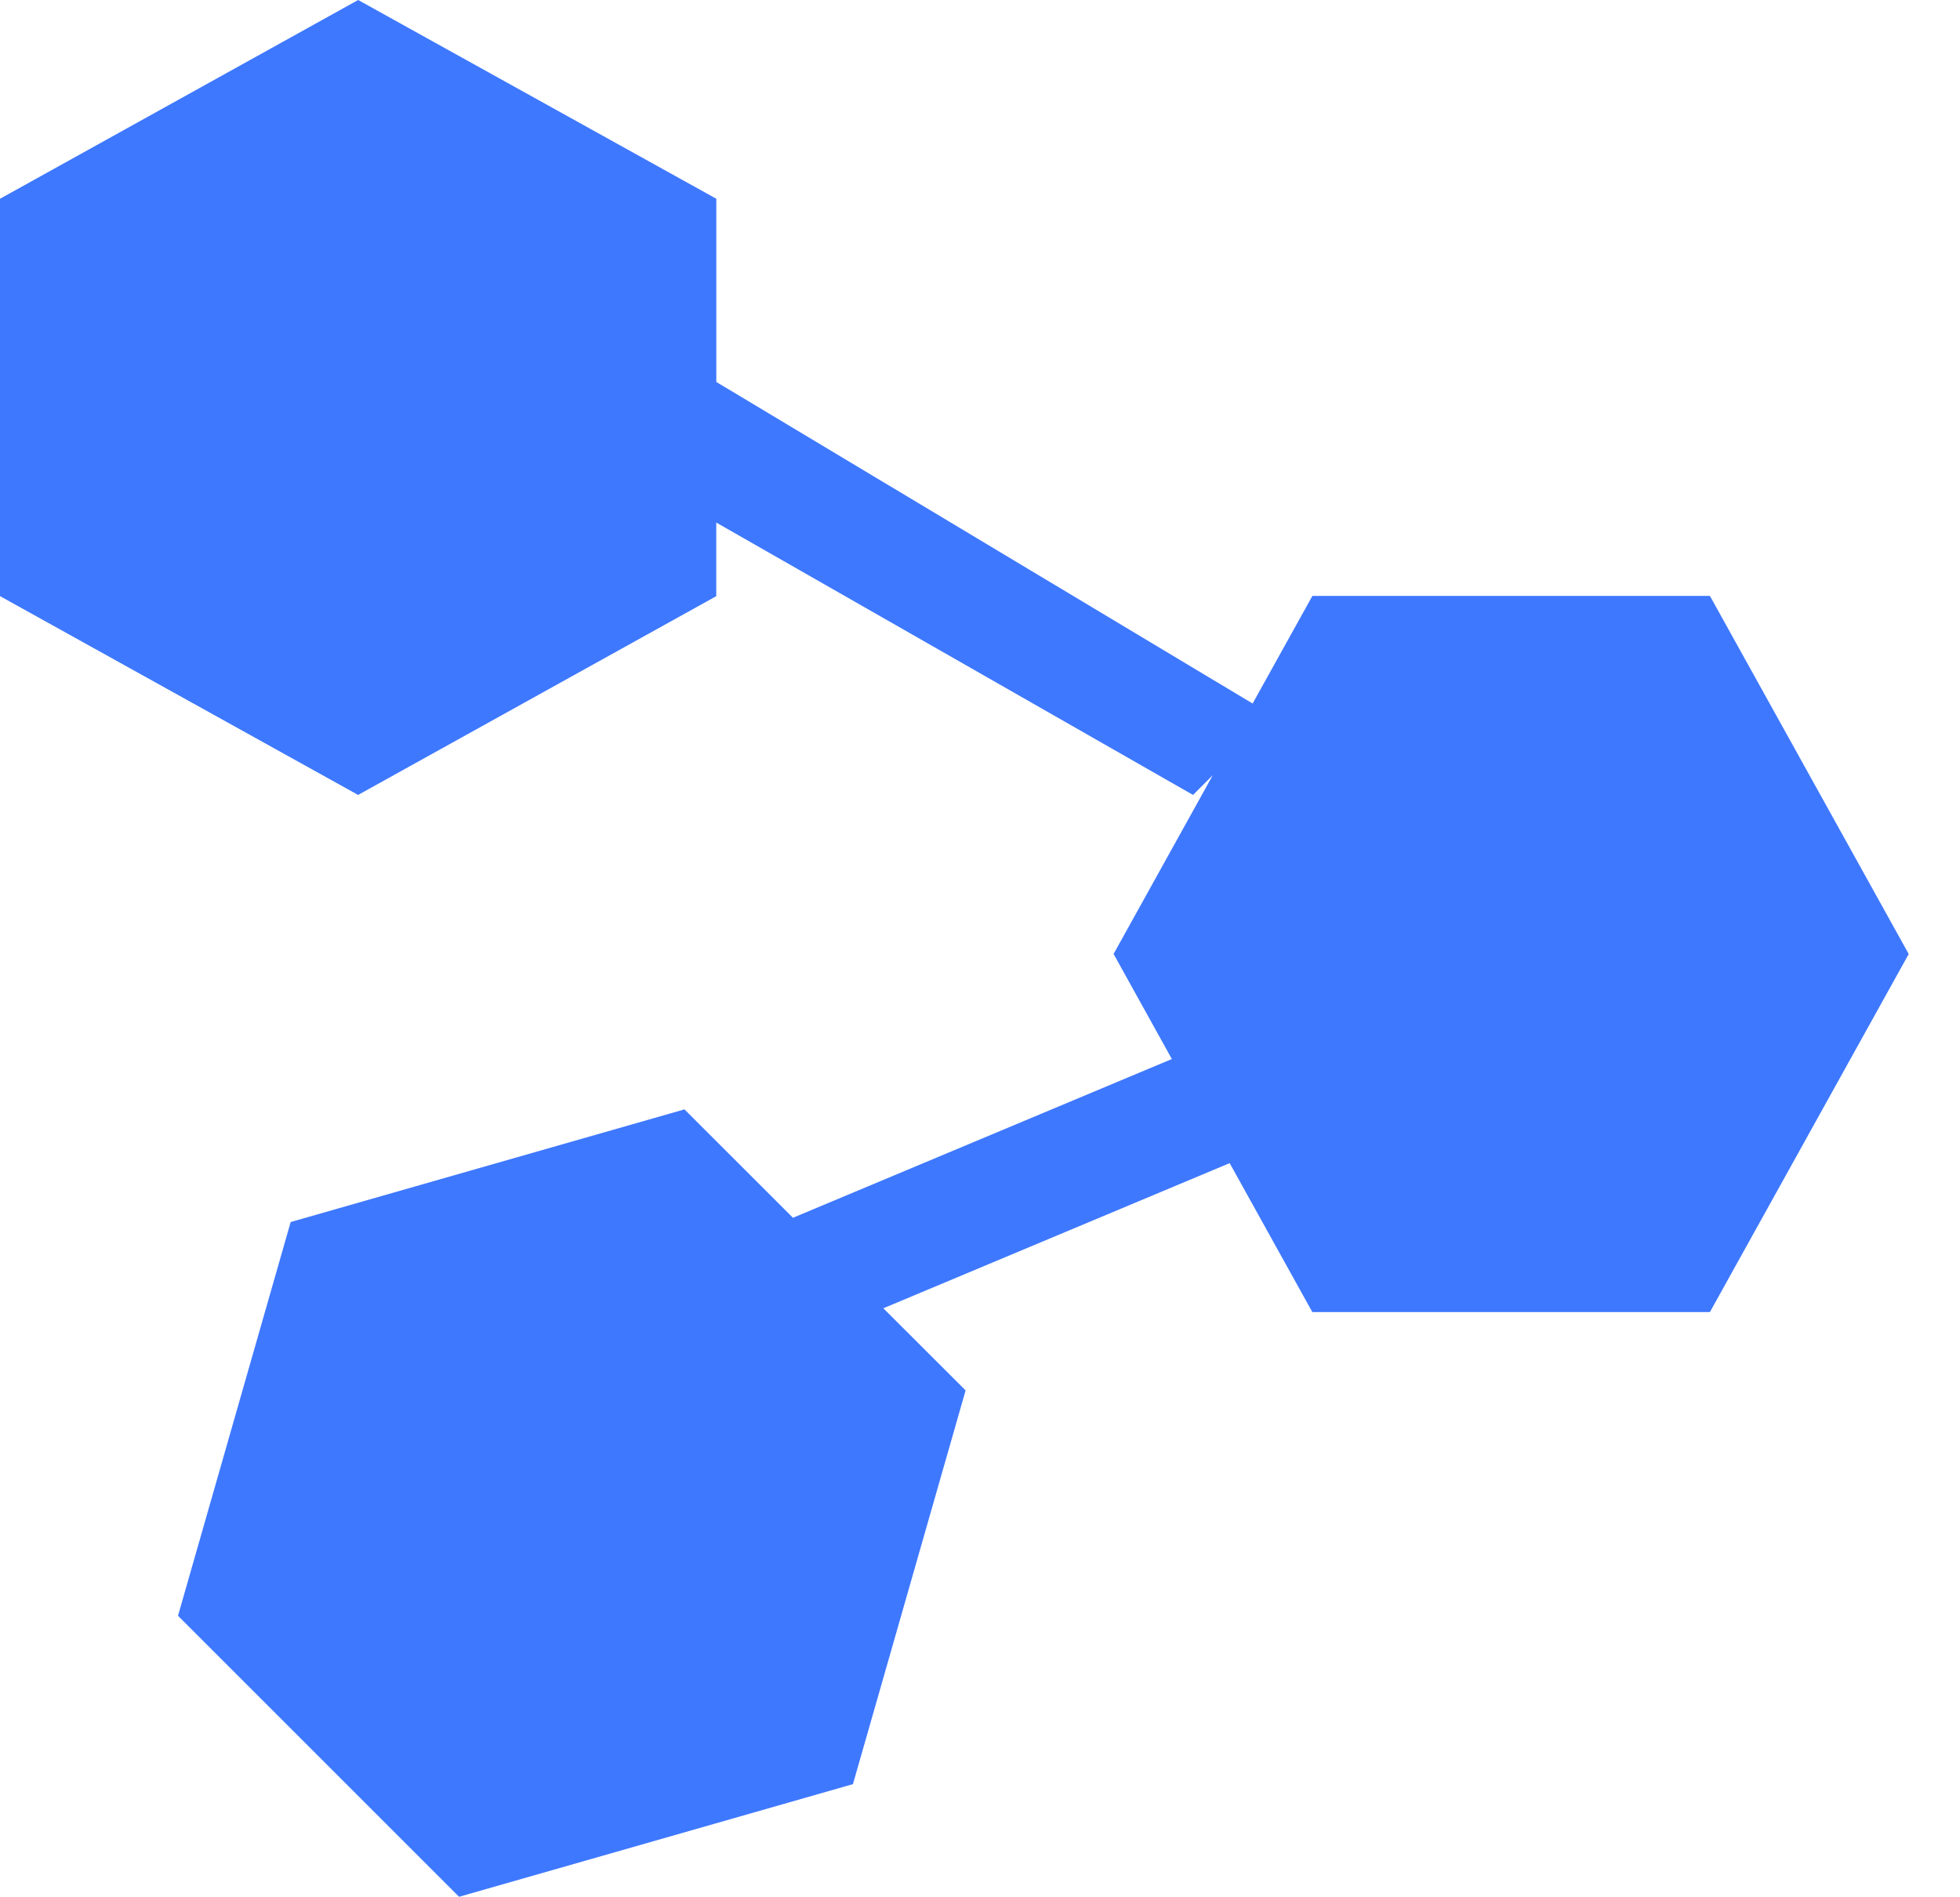
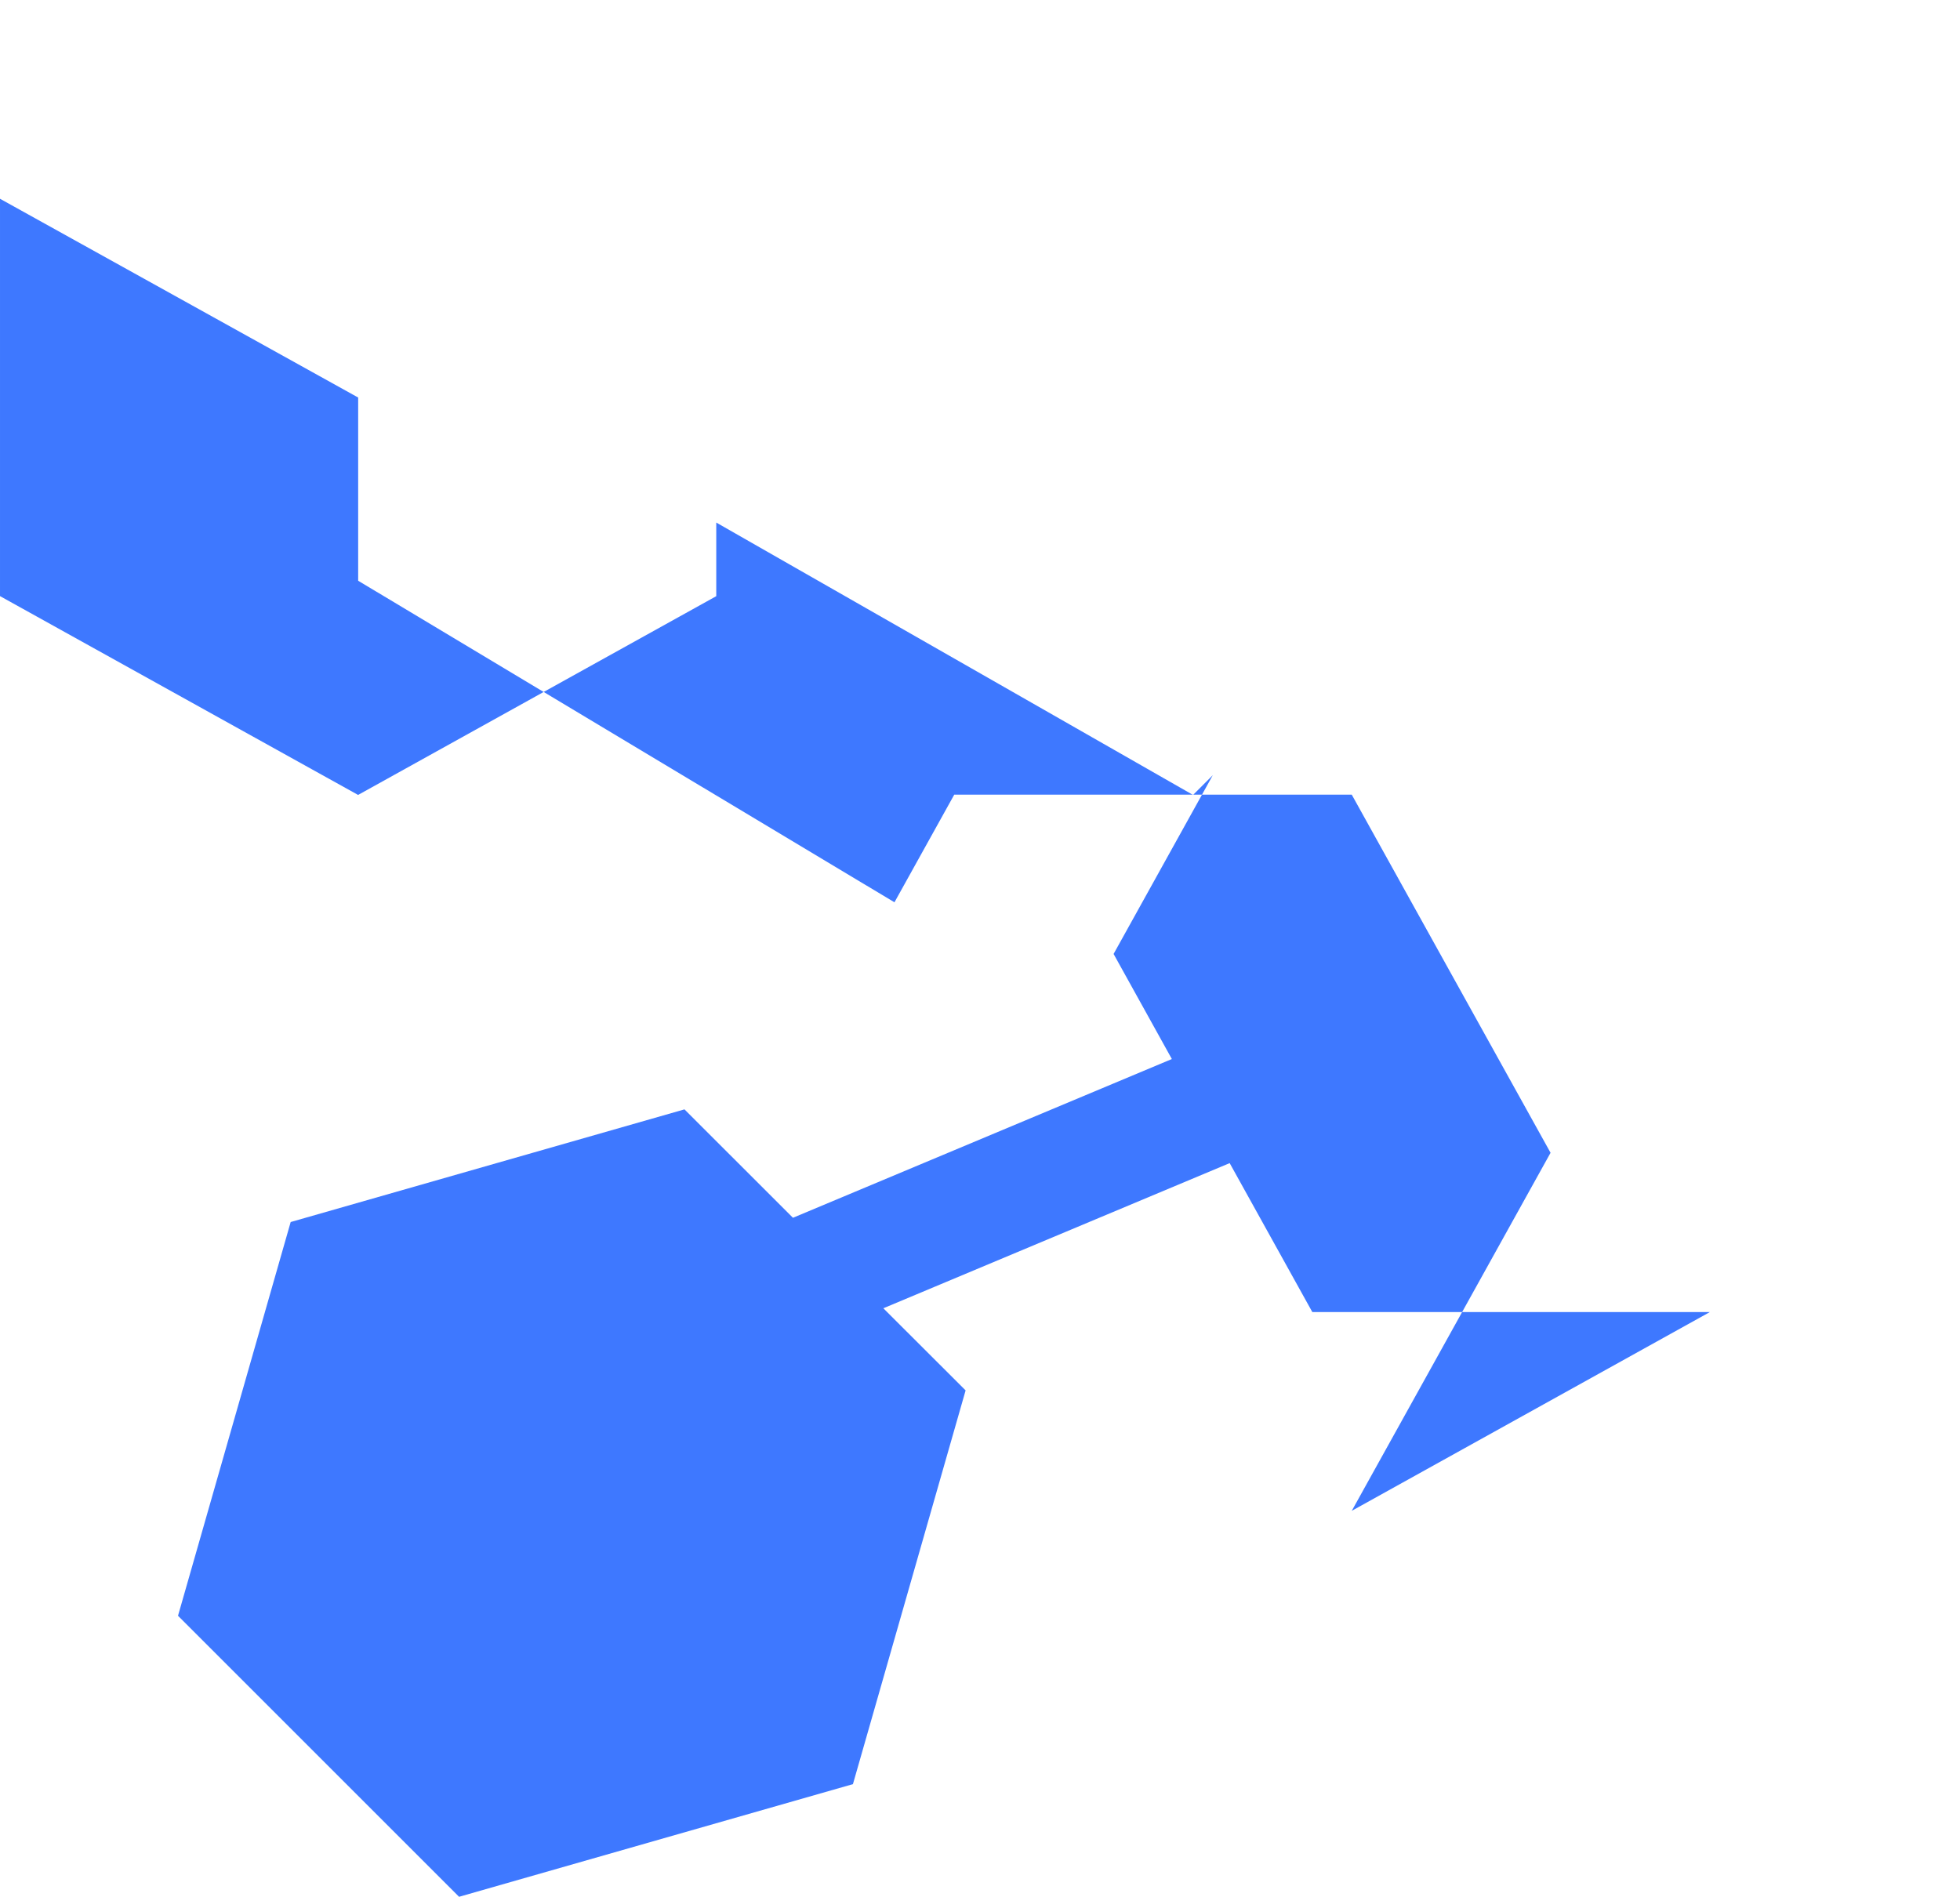
<svg xmlns="http://www.w3.org/2000/svg" t="1746620527054" class="icon" viewBox="0 0 1058 1024" version="1.1" p-id="2267" width="206.641" height="200">
-   <path d="M922.973 708.353h-214.585l-44.618-80.412-186.946 78.365 44.407 44.336-60.821 212.573L247.802 1024.035l-151.717-151.717 60.821-212.573 212.573-60.821 58.562 58.526 204.525-85.707-31.452-56.726 53.549-96.509-10.66 10.66-257.368-147.057v39.747l-193.335 107.31L0 321.825V107.31L193.335 0l193.335 107.31v98.909l289.49 173.602 32.264-58.103h214.585l107.31 193.335-107.31 193.299z" fill="#3E78FF" p-id="2268" />
+   <path d="M922.973 708.353h-214.585l-44.618-80.412-186.946 78.365 44.407 44.336-60.821 212.573L247.802 1024.035l-151.717-151.717 60.821-212.573 212.573-60.821 58.562 58.526 204.525-85.707-31.452-56.726 53.549-96.509-10.66 10.66-257.368-147.057v39.747l-193.335 107.31L0 321.825V107.31l193.335 107.31v98.909l289.49 173.602 32.264-58.103h214.585l107.31 193.335-107.31 193.299z" fill="#3E78FF" p-id="2268" />
</svg>